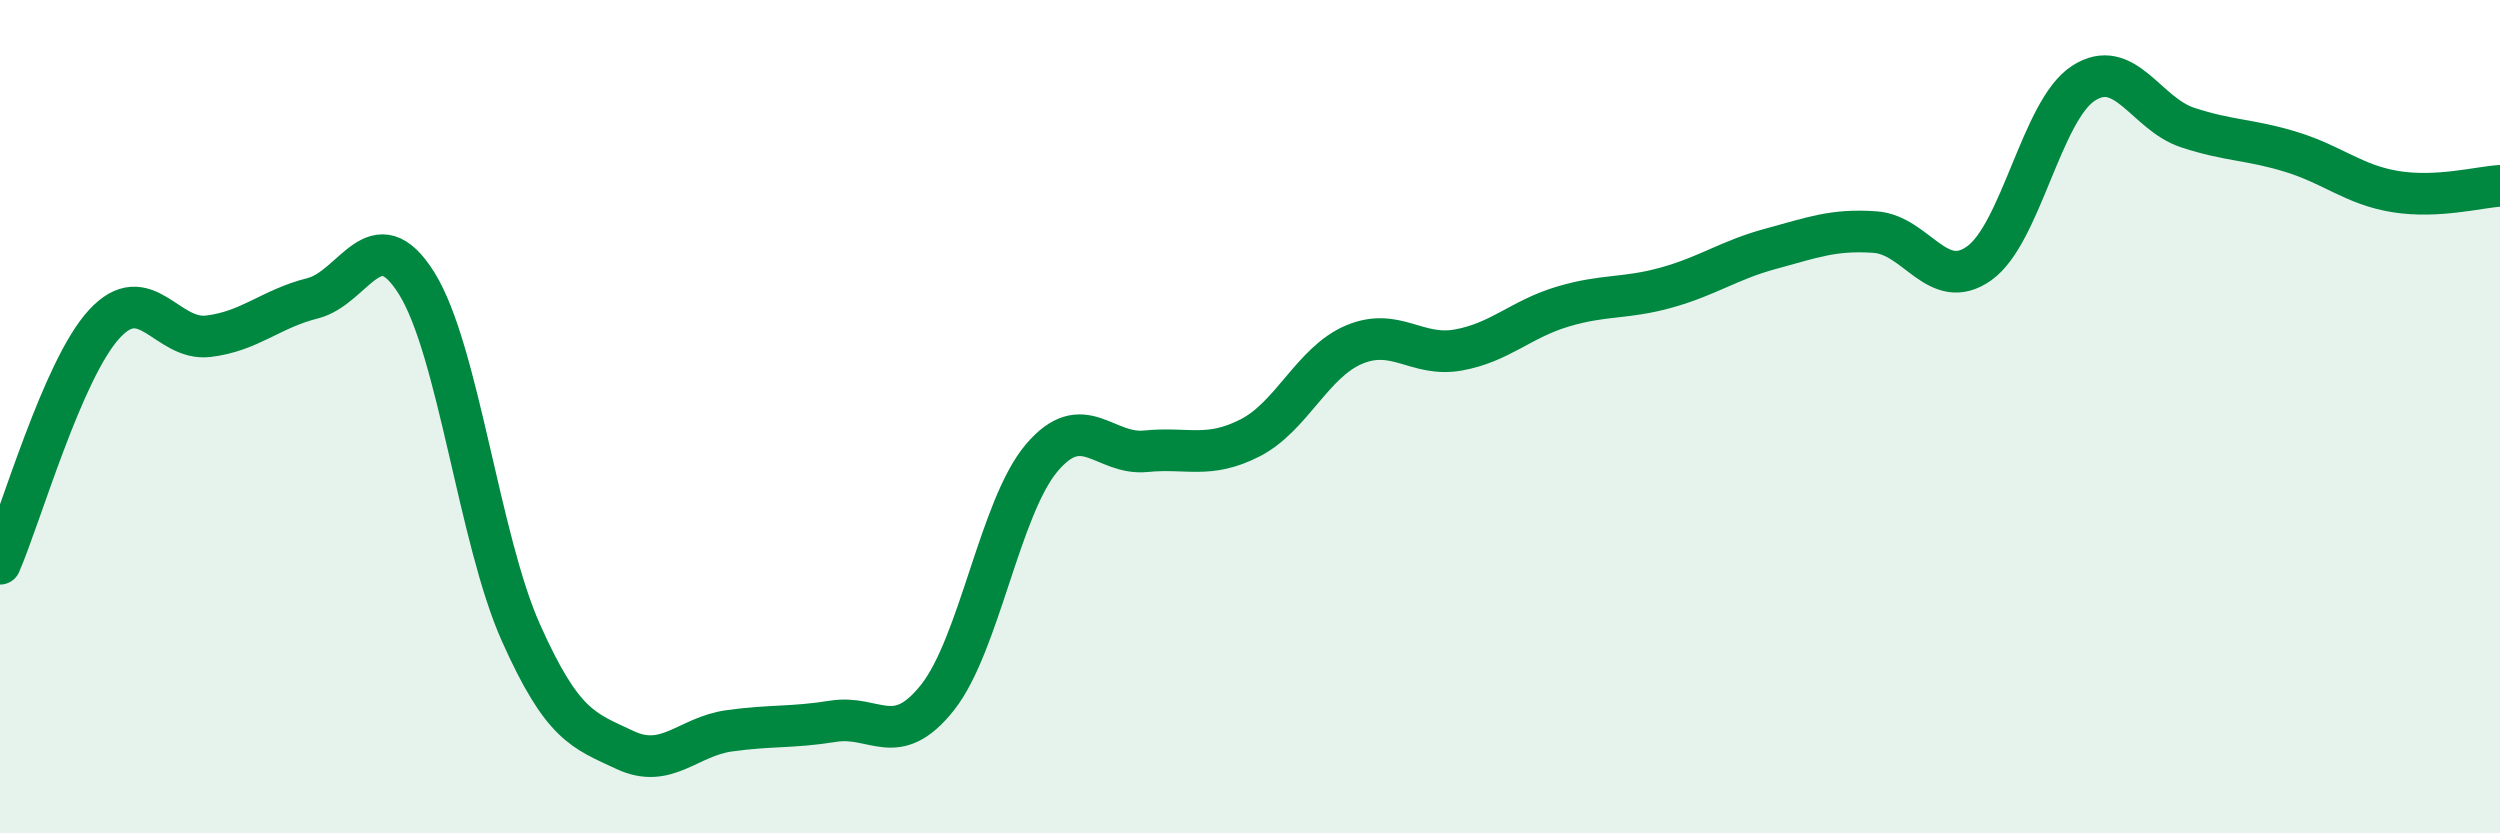
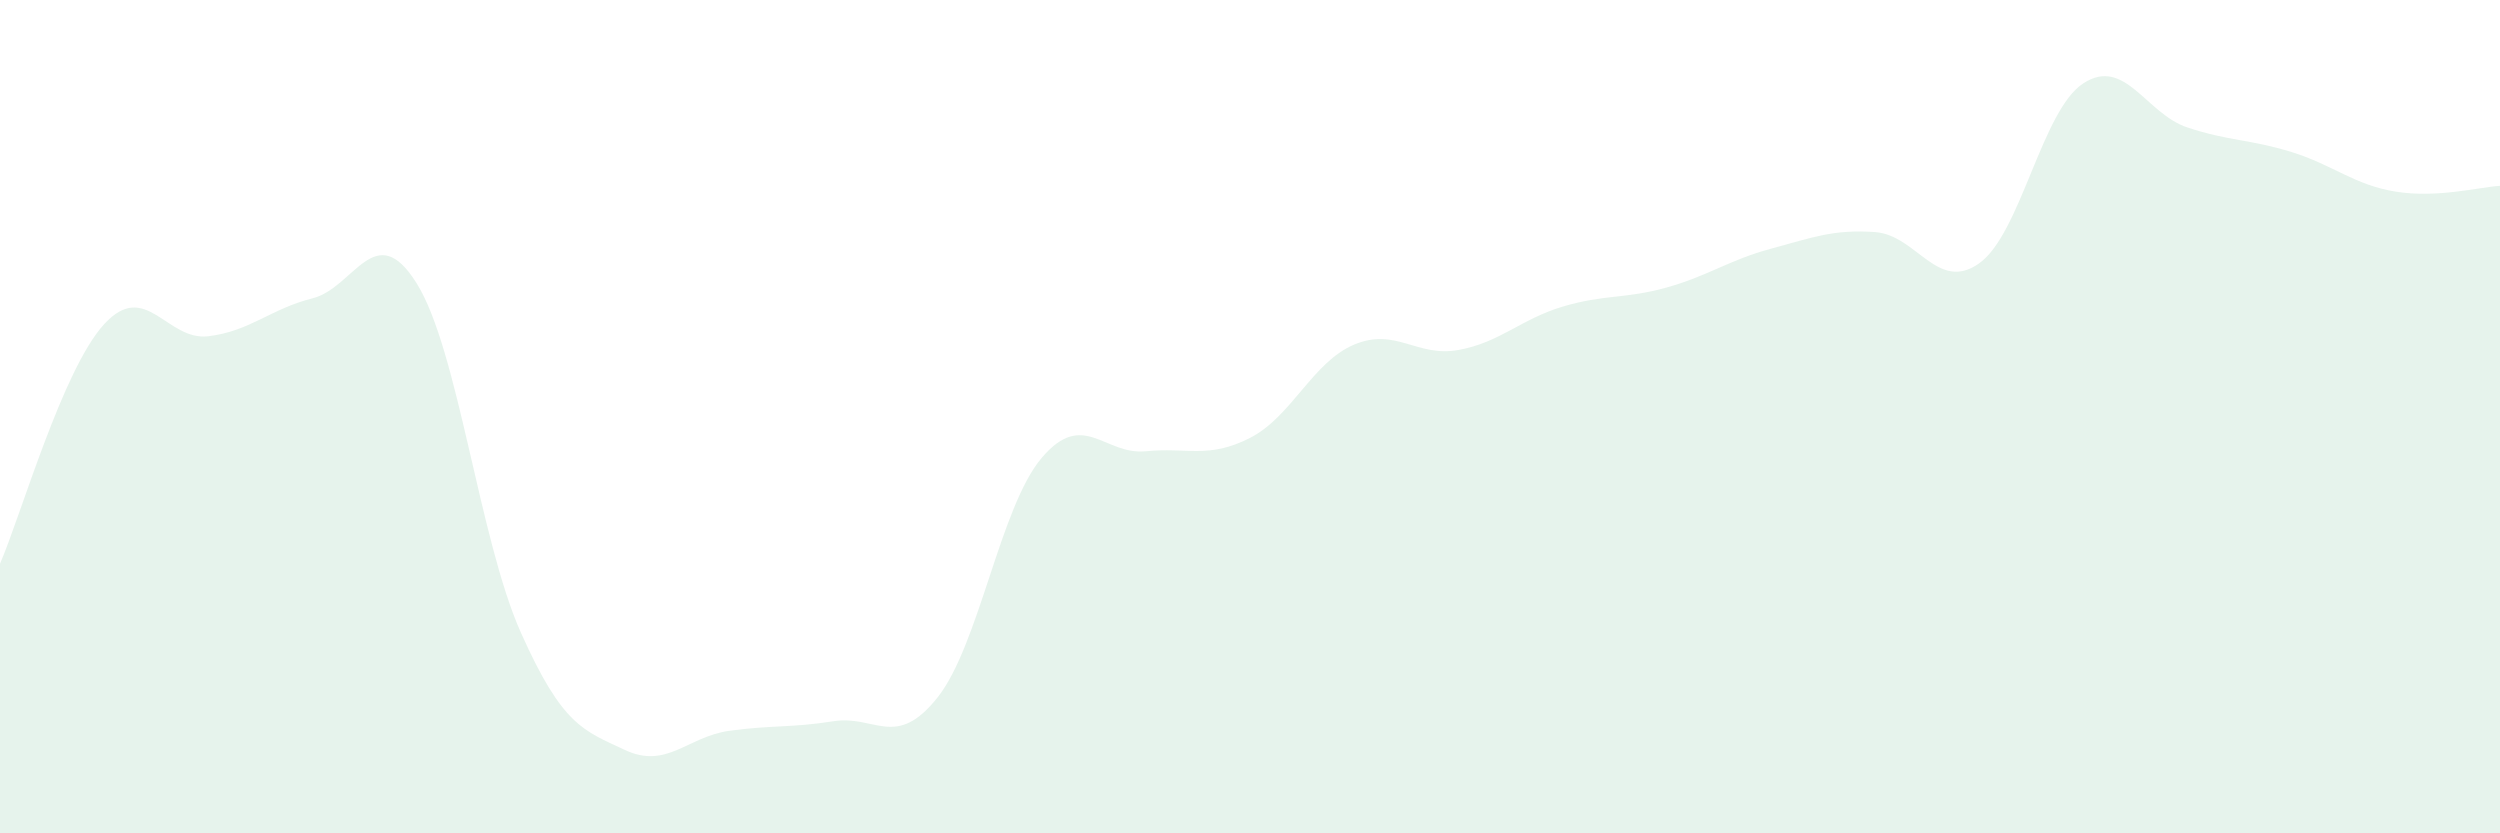
<svg xmlns="http://www.w3.org/2000/svg" width="60" height="20" viewBox="0 0 60 20">
  <path d="M 0,13.53 C 0.5,12.38 1.5,8.87 2.5,7.78 C 3.5,6.69 4,8.19 5,8.07 C 6,7.95 6.5,7.41 7.5,7.16 C 8.5,6.91 9,5.2 10,6.8 C 11,8.4 11.5,12.94 12.5,15.18 C 13.5,17.42 14,17.53 15,18 C 16,18.47 16.5,17.68 17.5,17.54 C 18.5,17.4 19,17.47 20,17.31 C 21,17.15 21.5,18 22.5,16.74 C 23.5,15.48 24,12.17 25,10.99 C 26,9.81 26.5,10.93 27.5,10.83 C 28.5,10.73 29,11.02 30,10.51 C 31,10 31.5,8.69 32.5,8.27 C 33.5,7.85 34,8.58 35,8.4 C 36,8.22 36.5,7.66 37.5,7.36 C 38.5,7.06 39,7.18 40,6.9 C 41,6.62 41.5,6.24 42.5,5.97 C 43.5,5.7 44,5.5 45,5.57 C 46,5.64 46.5,7.03 47.5,6.32 C 48.5,5.61 49,2.65 50,2 C 51,1.35 51.5,2.73 52.5,3.06 C 53.5,3.39 54,3.34 55,3.65 C 56,3.96 56.5,4.44 57.5,4.6 C 58.5,4.76 59.5,4.49 60,4.46L60 20L0 20Z" fill="#008740" opacity="0.1" stroke-linecap="round" stroke-linejoin="round" />
-   <path d="M 0,13.53 C 0.5,12.38 1.5,8.87 2.5,7.78 C 3.5,6.69 4,8.19 5,8.07 C 6,7.95 6.5,7.41 7.5,7.16 C 8.5,6.91 9,5.2 10,6.8 C 11,8.4 11.5,12.94 12.5,15.18 C 13.5,17.42 14,17.53 15,18 C 16,18.47 16.5,17.68 17.5,17.54 C 18.5,17.4 19,17.47 20,17.31 C 21,17.15 21.5,18 22.5,16.74 C 23.5,15.48 24,12.17 25,10.99 C 26,9.81 26.5,10.93 27.5,10.83 C 28.5,10.73 29,11.02 30,10.51 C 31,10 31.5,8.69 32.5,8.27 C 33.5,7.85 34,8.58 35,8.4 C 36,8.22 36.5,7.66 37.5,7.36 C 38.5,7.06 39,7.18 40,6.9 C 41,6.62 41.5,6.24 42.5,5.97 C 43.5,5.7 44,5.5 45,5.57 C 46,5.64 46.5,7.03 47.5,6.32 C 48.5,5.61 49,2.65 50,2 C 51,1.35 51.5,2.73 52.5,3.06 C 53.5,3.39 54,3.34 55,3.65 C 56,3.96 56.5,4.44 57.5,4.6 C 58.5,4.76 59.5,4.49 60,4.46" stroke="#008740" stroke-width="1" fill="none" stroke-linecap="round" stroke-linejoin="round" />
</svg>